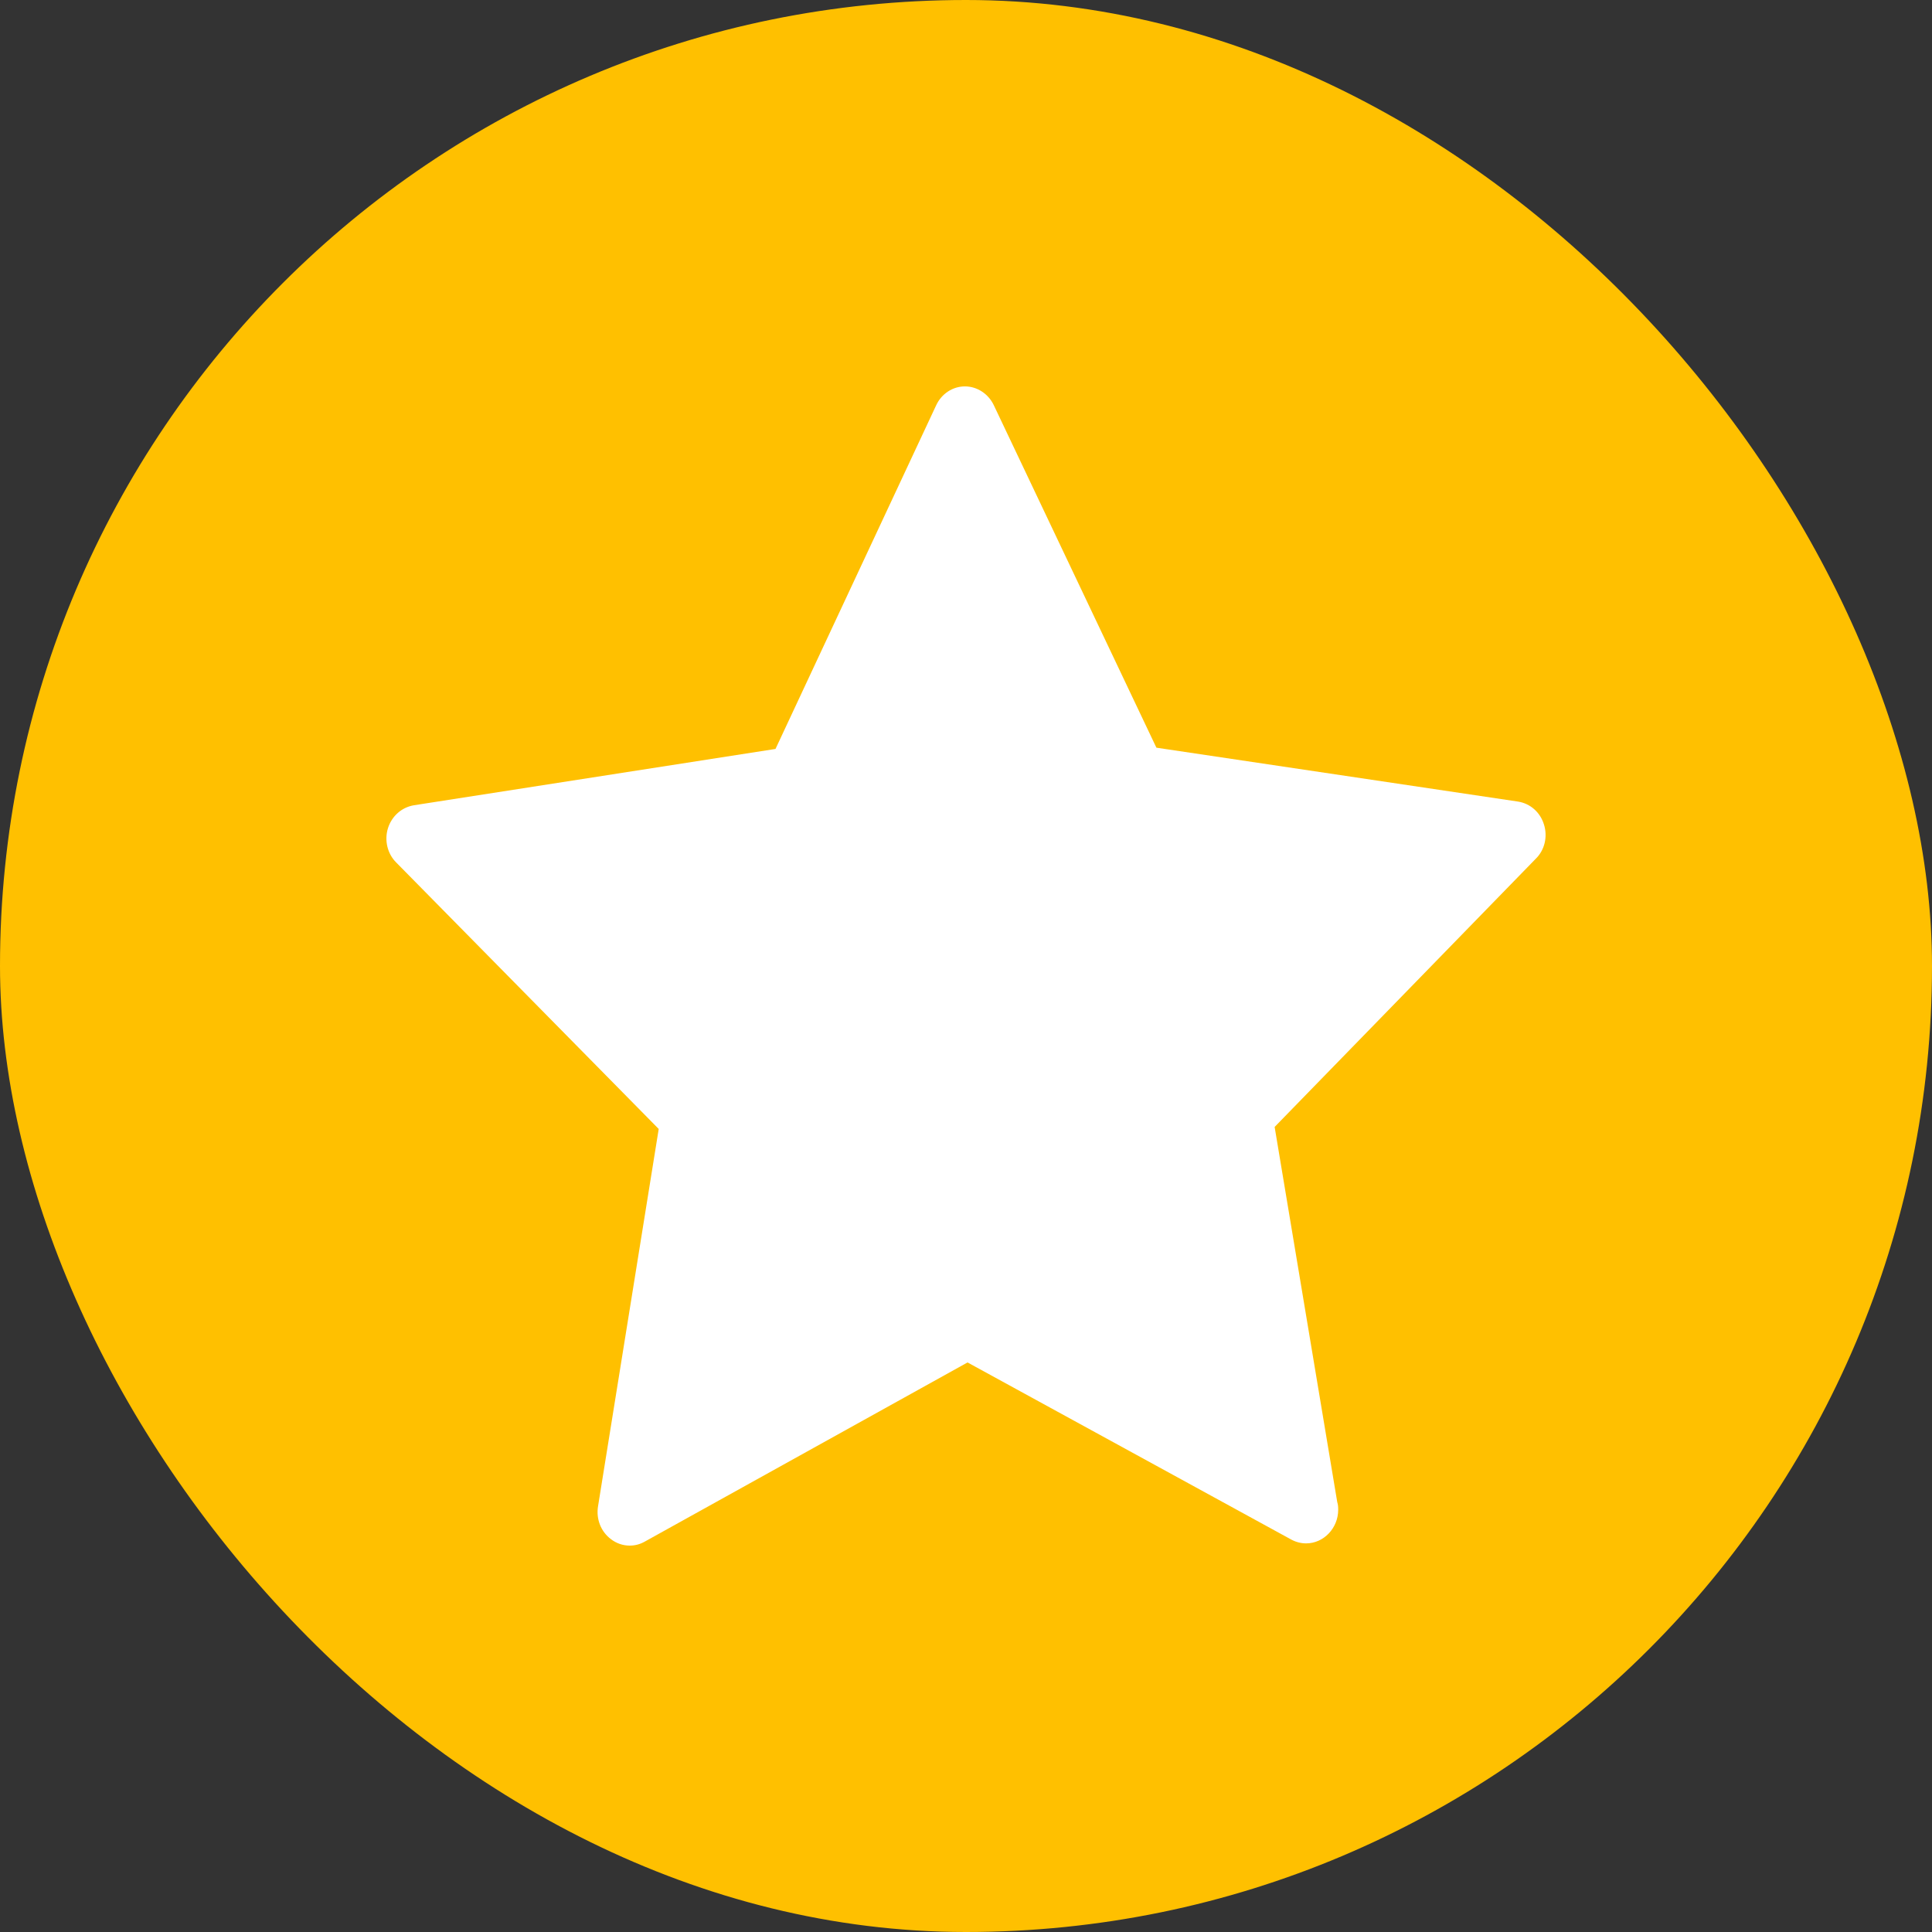
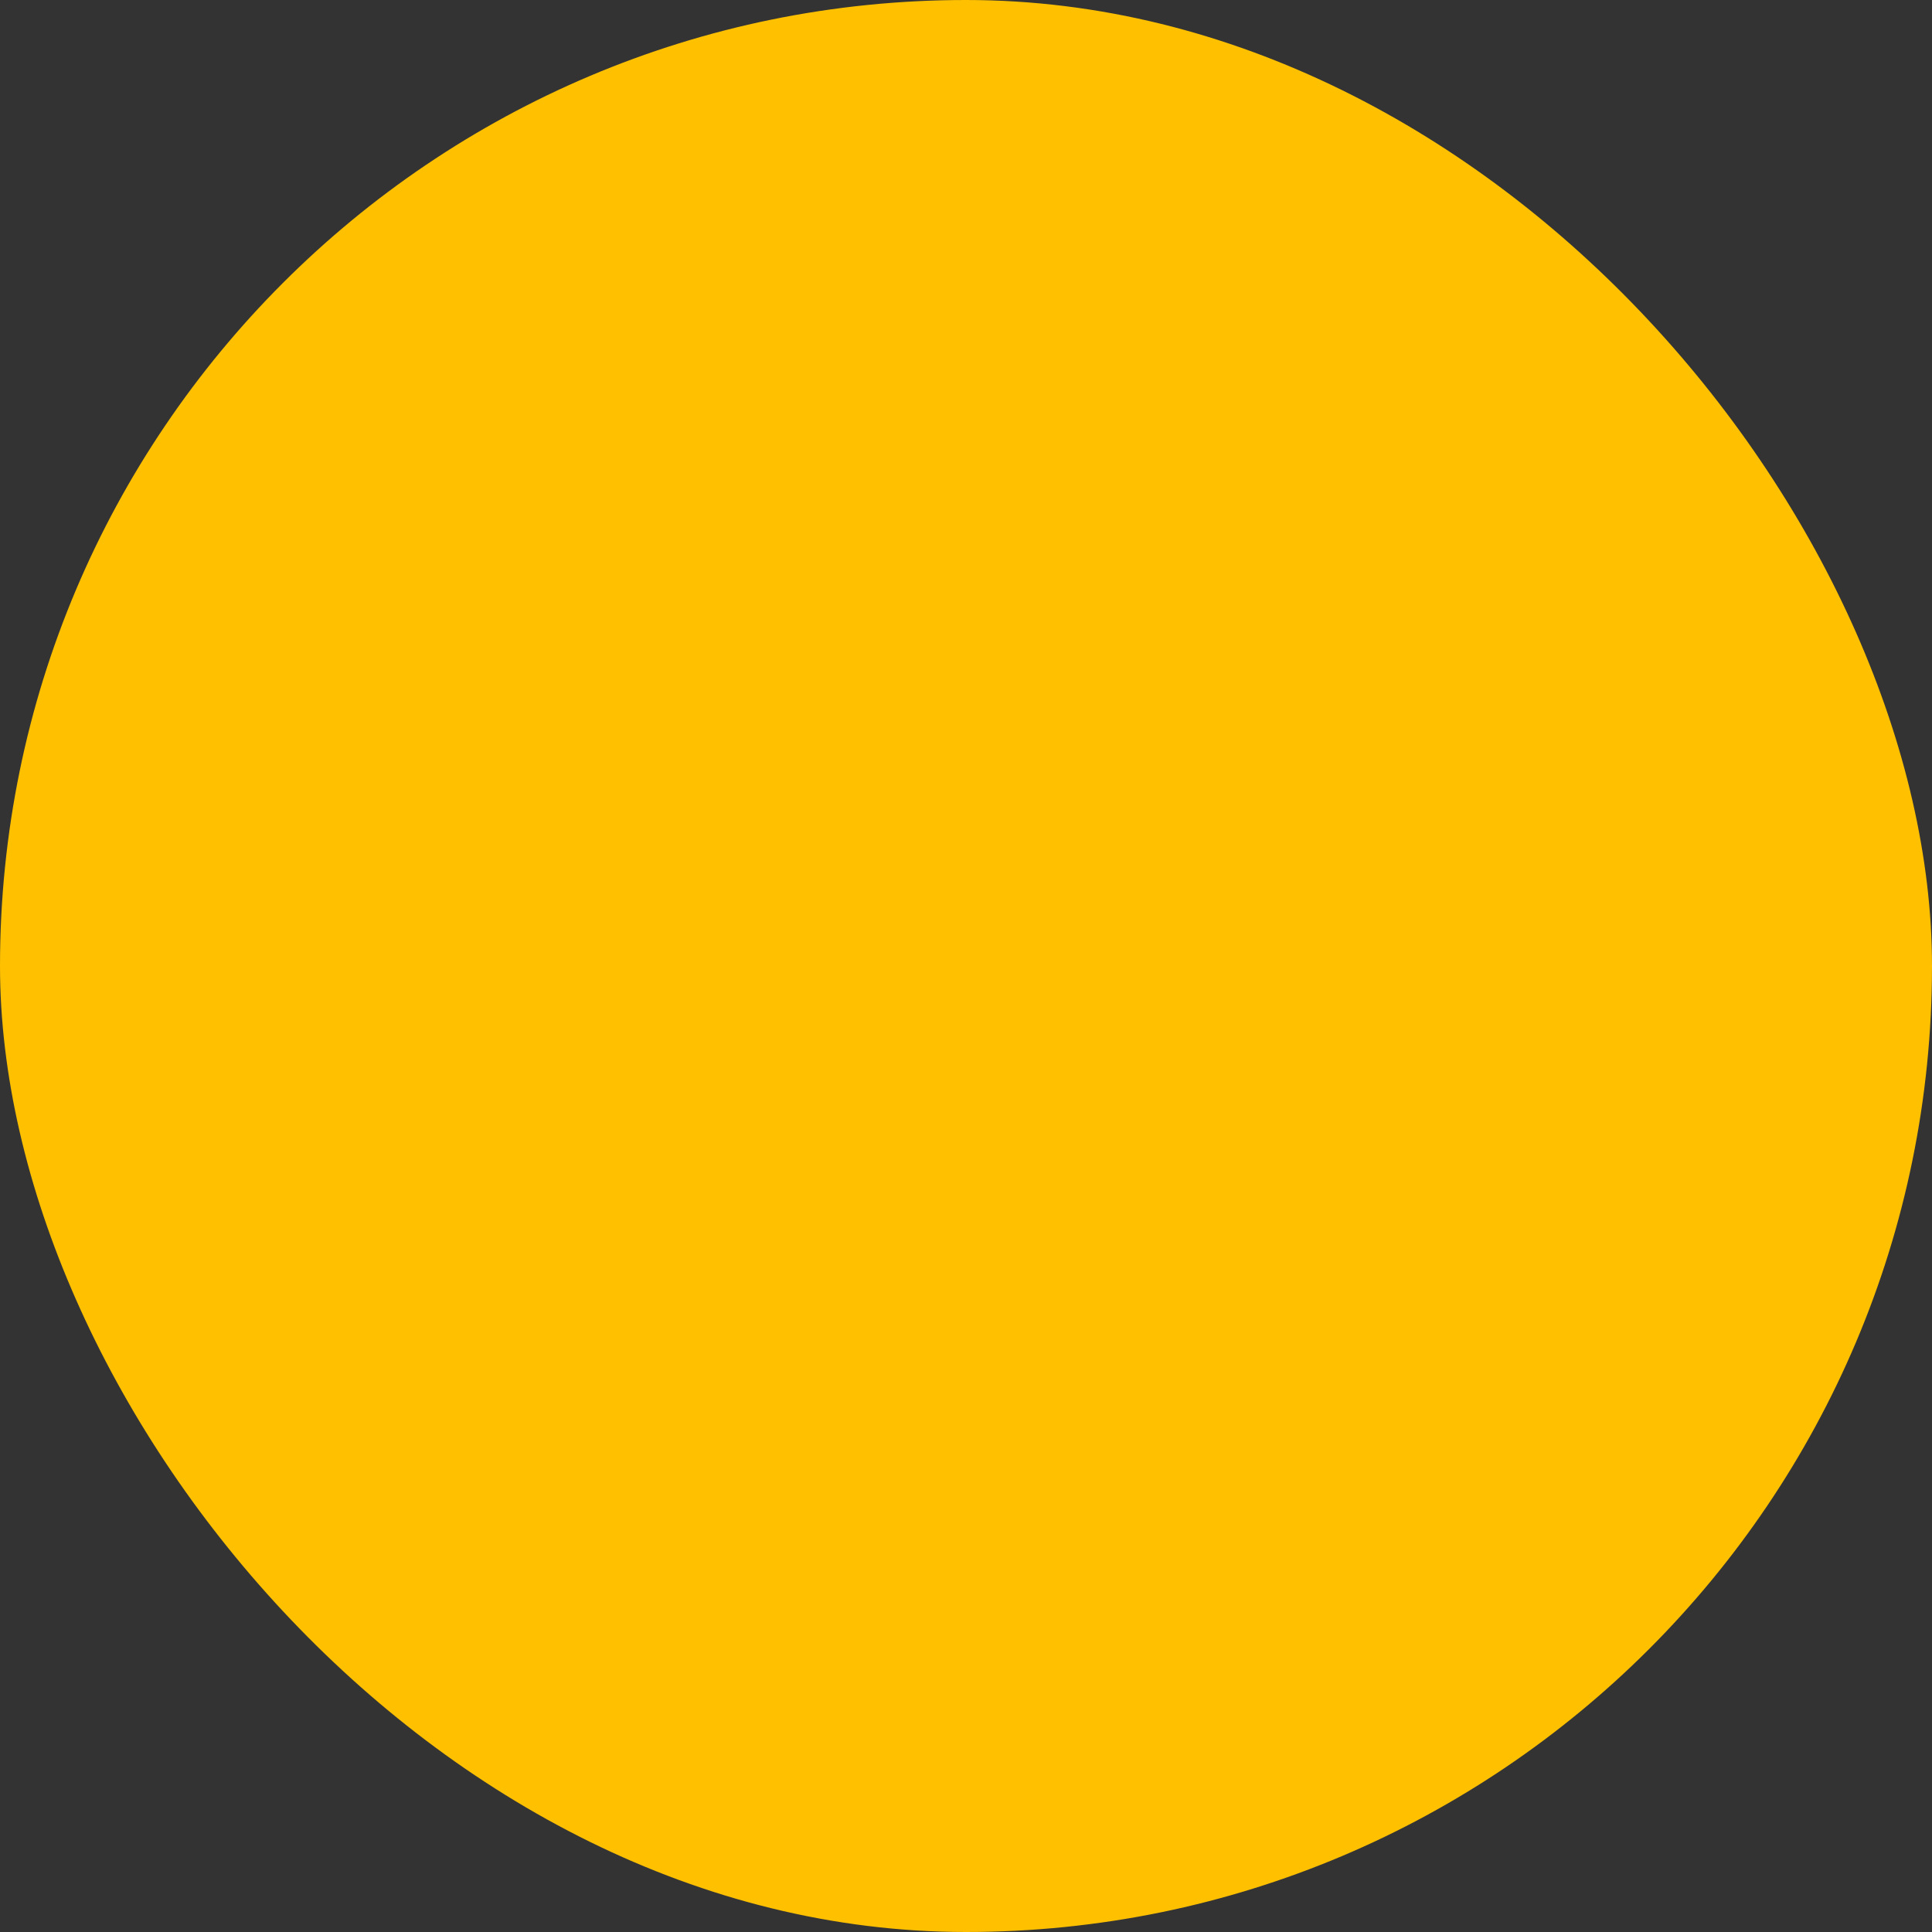
<svg xmlns="http://www.w3.org/2000/svg" width="20" height="20" viewBox="0 0 20 20" fill="none">
  <rect x="0" y="0" width="20" height="20" fill="#333333" stroke="none" />
  <rect width="20" height="20" rx="10" fill="#FFC000" />
-   <path fill-rule="evenodd" clip-rule="evenodd" d="M11.971 7.74L15.715 8.298C15.841 8.318 15.944 8.408 15.983 8.535C16.023 8.661 15.991 8.801 15.895 8.893L13.195 11.666L13.843 15.549C13.851 15.574 13.853 15.6 13.853 15.629C13.853 15.819 13.703 15.977 13.521 15.977C13.469 15.977 13.417 15.964 13.368 15.938L10.016 14.104L6.674 15.959C6.624 15.987 6.573 16 6.518 16C6.449 16 6.381 15.977 6.324 15.933C6.22 15.855 6.169 15.724 6.191 15.592L6.819 11.687L4.102 8.929C4.011 8.839 3.977 8.7 4.016 8.574C4.056 8.447 4.159 8.357 4.285 8.336L8.028 7.753L9.691 4.196C9.747 4.075 9.863 4 9.989 4C10.114 4 10.23 4.075 10.287 4.193L11.971 7.74Z" fill="white" />
</svg>